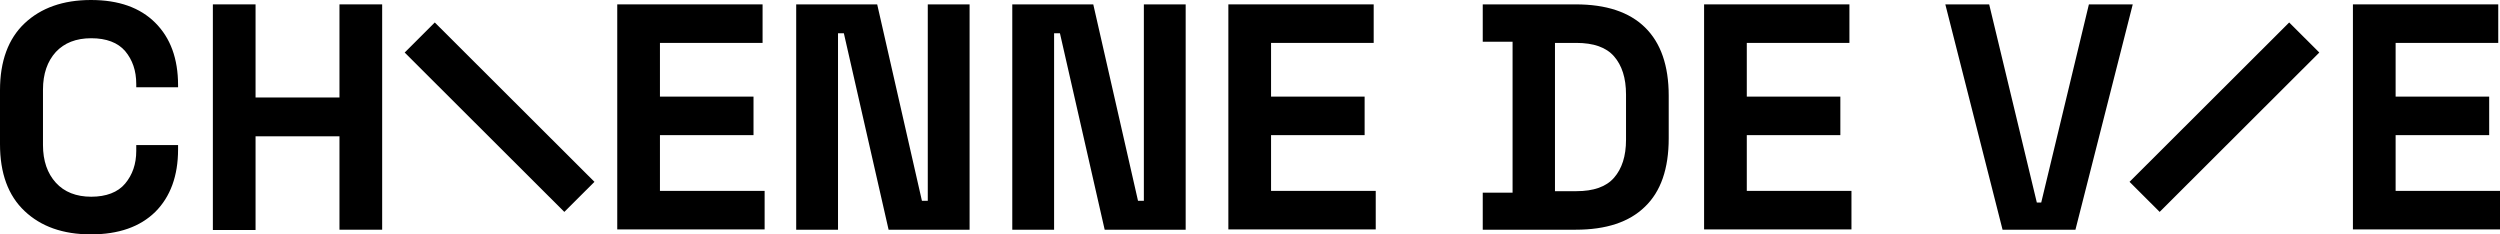
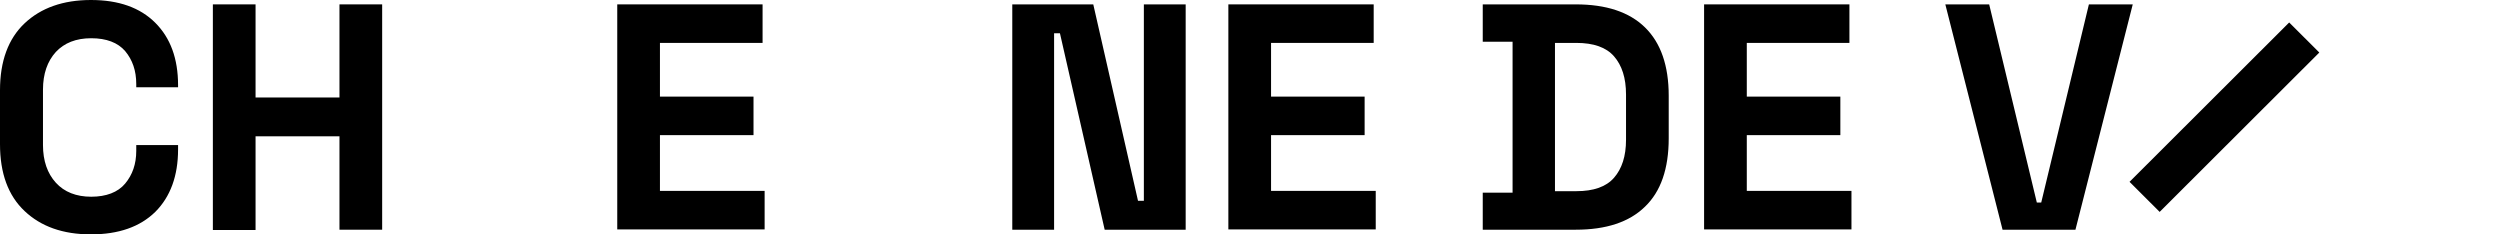
<svg xmlns="http://www.w3.org/2000/svg" width="1472" height="138" viewBox="0 0 1472 138" fill="none">
  <g clip-path="url(#clip0_248_1071)">
    <path d="M53.543 138C37.015 138 24.103 133.36 14.462 124.252C4.821 115.143 0 102.082 0 84.897V53.103C0 36.09 4.821 22.857 14.462 13.748C24.103 4.64 37.187 0 53.543 0C69.898 0 82.466 4.468 91.419 13.405C100.371 22.341 104.848 34.543 104.848 50.182V51.385H80.228V49.494C80.228 41.589 77.99 35.23 73.686 30.075C69.382 25.091 62.668 22.513 53.715 22.513C44.763 22.513 37.876 25.263 32.883 30.59C27.89 36.09 25.308 43.48 25.308 52.76V85.412C25.308 94.692 27.89 102.082 32.883 107.582C37.876 113.081 44.935 115.831 53.715 115.831C62.495 115.831 69.382 113.253 73.686 108.097C77.99 102.941 80.228 96.583 80.228 88.849V85.412H104.848V87.99C104.848 103.457 100.371 115.831 91.419 124.767C82.466 133.532 69.898 138 53.543 138Z" fill="black" />
    <path d="M125.335 135.422V2.578H150.471V57.4H199.882V2.578H225.018V135.25H199.882V80.257H150.471V135.422H125.335Z" fill="black" />
-     <path d="M332.276 124.767L238.274 30.934L256.007 13.233L350.009 107.066L332.276 124.767Z" fill="black" />
    <path d="M363.438 135.422V2.578H449.003V25.263H388.573V56.884H443.666V79.569H388.573V112.394H450.208V135.078H363.438V135.422Z" fill="black" />
-     <path d="M468.802 135.422V2.578H516.491L542.832 118.237H546.275V2.578H570.895V135.25H523.205L496.864 19.592H493.421V135.25H468.802V135.422Z" fill="black" />
    <path d="M596.031 135.422V2.578H643.72L670.061 118.237H673.504V2.578H698.124V135.25H650.434L624.093 19.592H620.65V135.25H596.031V135.422Z" fill="black" />
    <path d="M723.26 135.422V2.578H808.825V25.263H748.396V56.884H803.488V79.569H748.396V112.394H810.03V135.078H723.26V135.422Z" fill="black" />
    <path d="M873.042 135.422V113.425H890.603V24.575H873.042V2.578H927.791C945.696 2.578 959.296 7.046 968.593 16.154C977.89 25.263 982.539 38.667 982.539 56.369V81.46C982.539 99.333 977.89 112.737 968.593 121.674C959.296 130.782 945.696 135.25 927.791 135.25H873.042V135.422ZM915.567 112.565H928.135C938.292 112.565 945.696 109.988 950.344 104.66C954.992 99.333 957.403 91.943 957.403 82.319V55.681C957.403 45.886 954.992 38.496 950.344 33.168C945.696 27.841 938.292 25.263 928.135 25.263H915.567V112.565Z" fill="black" />
    <path d="M1003.37 135.422V2.578H1088.94V25.263H1028.51V56.884H1083.6V79.569H1028.51V112.394H1090.14V135.078H1003.37V135.422Z" fill="black" />
    <path d="M1179.15 135.422L1145.41 2.578H1171.23L1199.29 119.268H1201.87L1229.94 2.578H1255.76L1222.02 135.25H1179.15V135.422Z" fill="black" />
-     <path d="M1253.87 107.066L1347.87 13.233L1365.6 30.934L1271.6 124.767L1253.87 107.066Z" fill="black" />
-     <path d="M1385.4 135.422V2.578H1470.97V25.263H1410.54V56.884H1465.63V79.569H1410.54V112.394H1472V135.078H1385.4V135.422Z" fill="black" />
+     <path d="M1253.87 107.066L1347.87 13.233L1365.6 30.934L1271.6 124.767L1253.87 107.066" fill="black" />
  </g>
  <defs>
    <clipPath id="clip0_248_1071">
      <rect width="1472" height="138" fill="white" />
    </clipPath>
  </defs>
</svg>